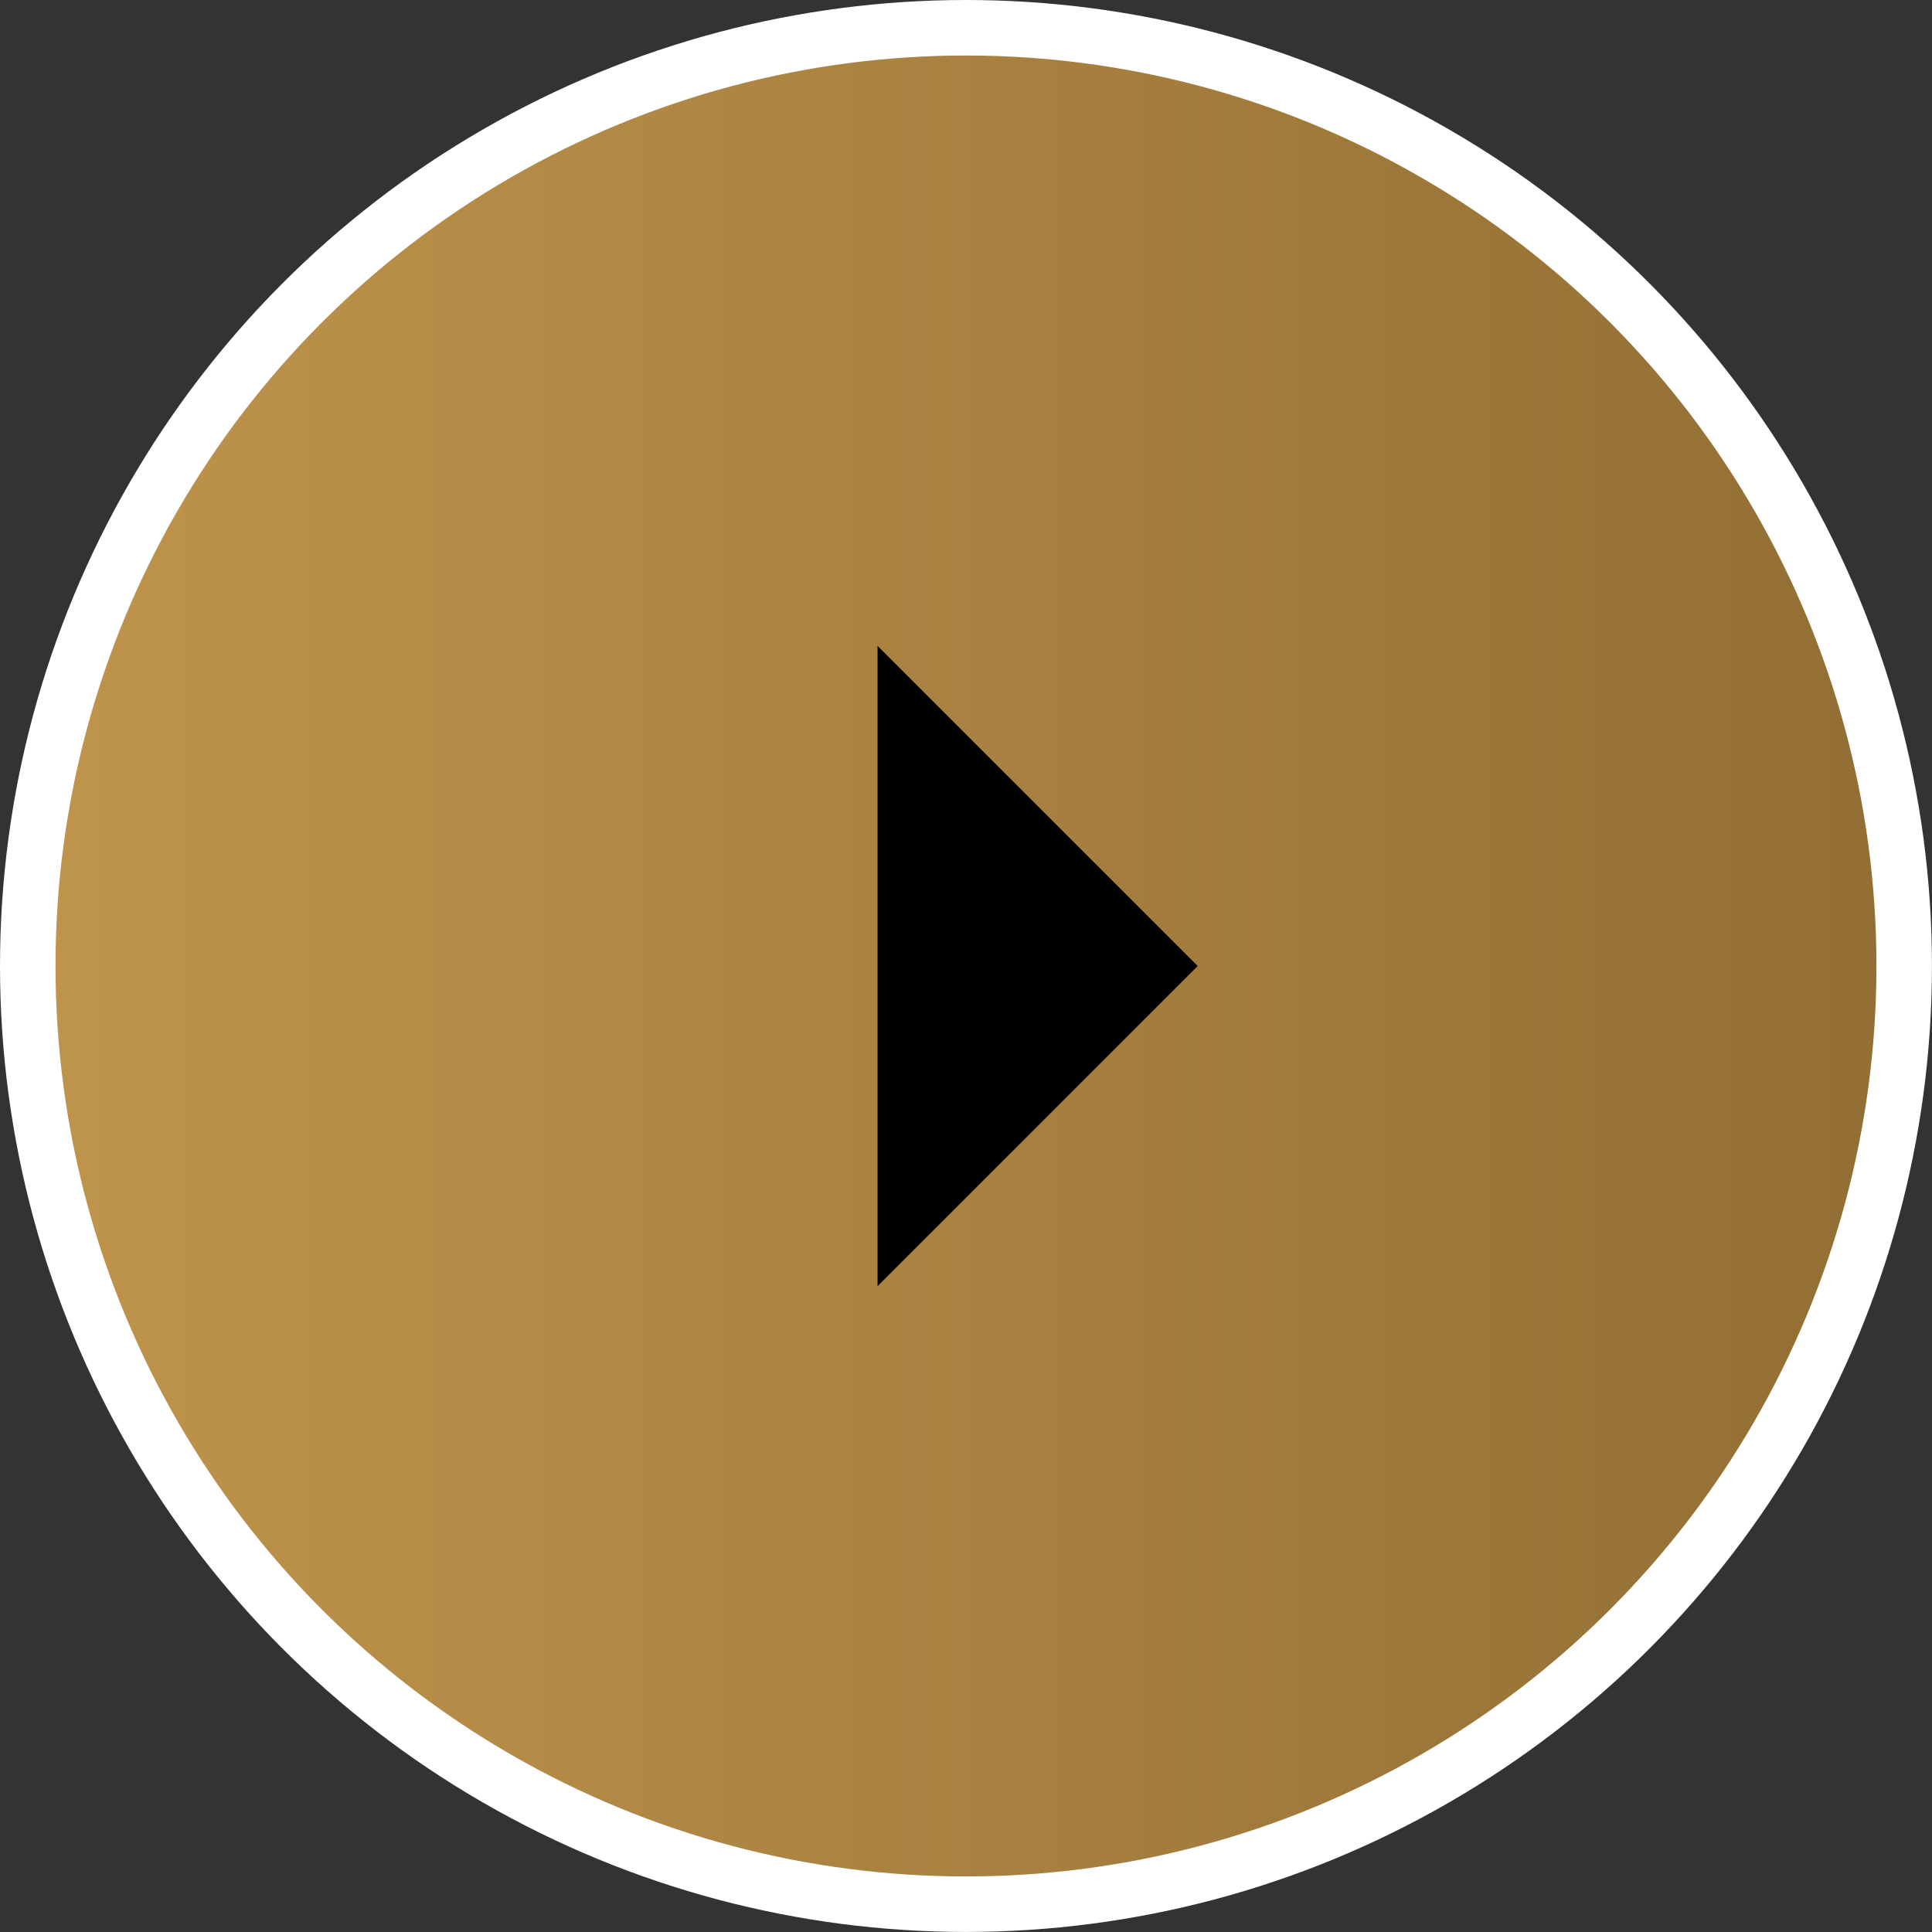
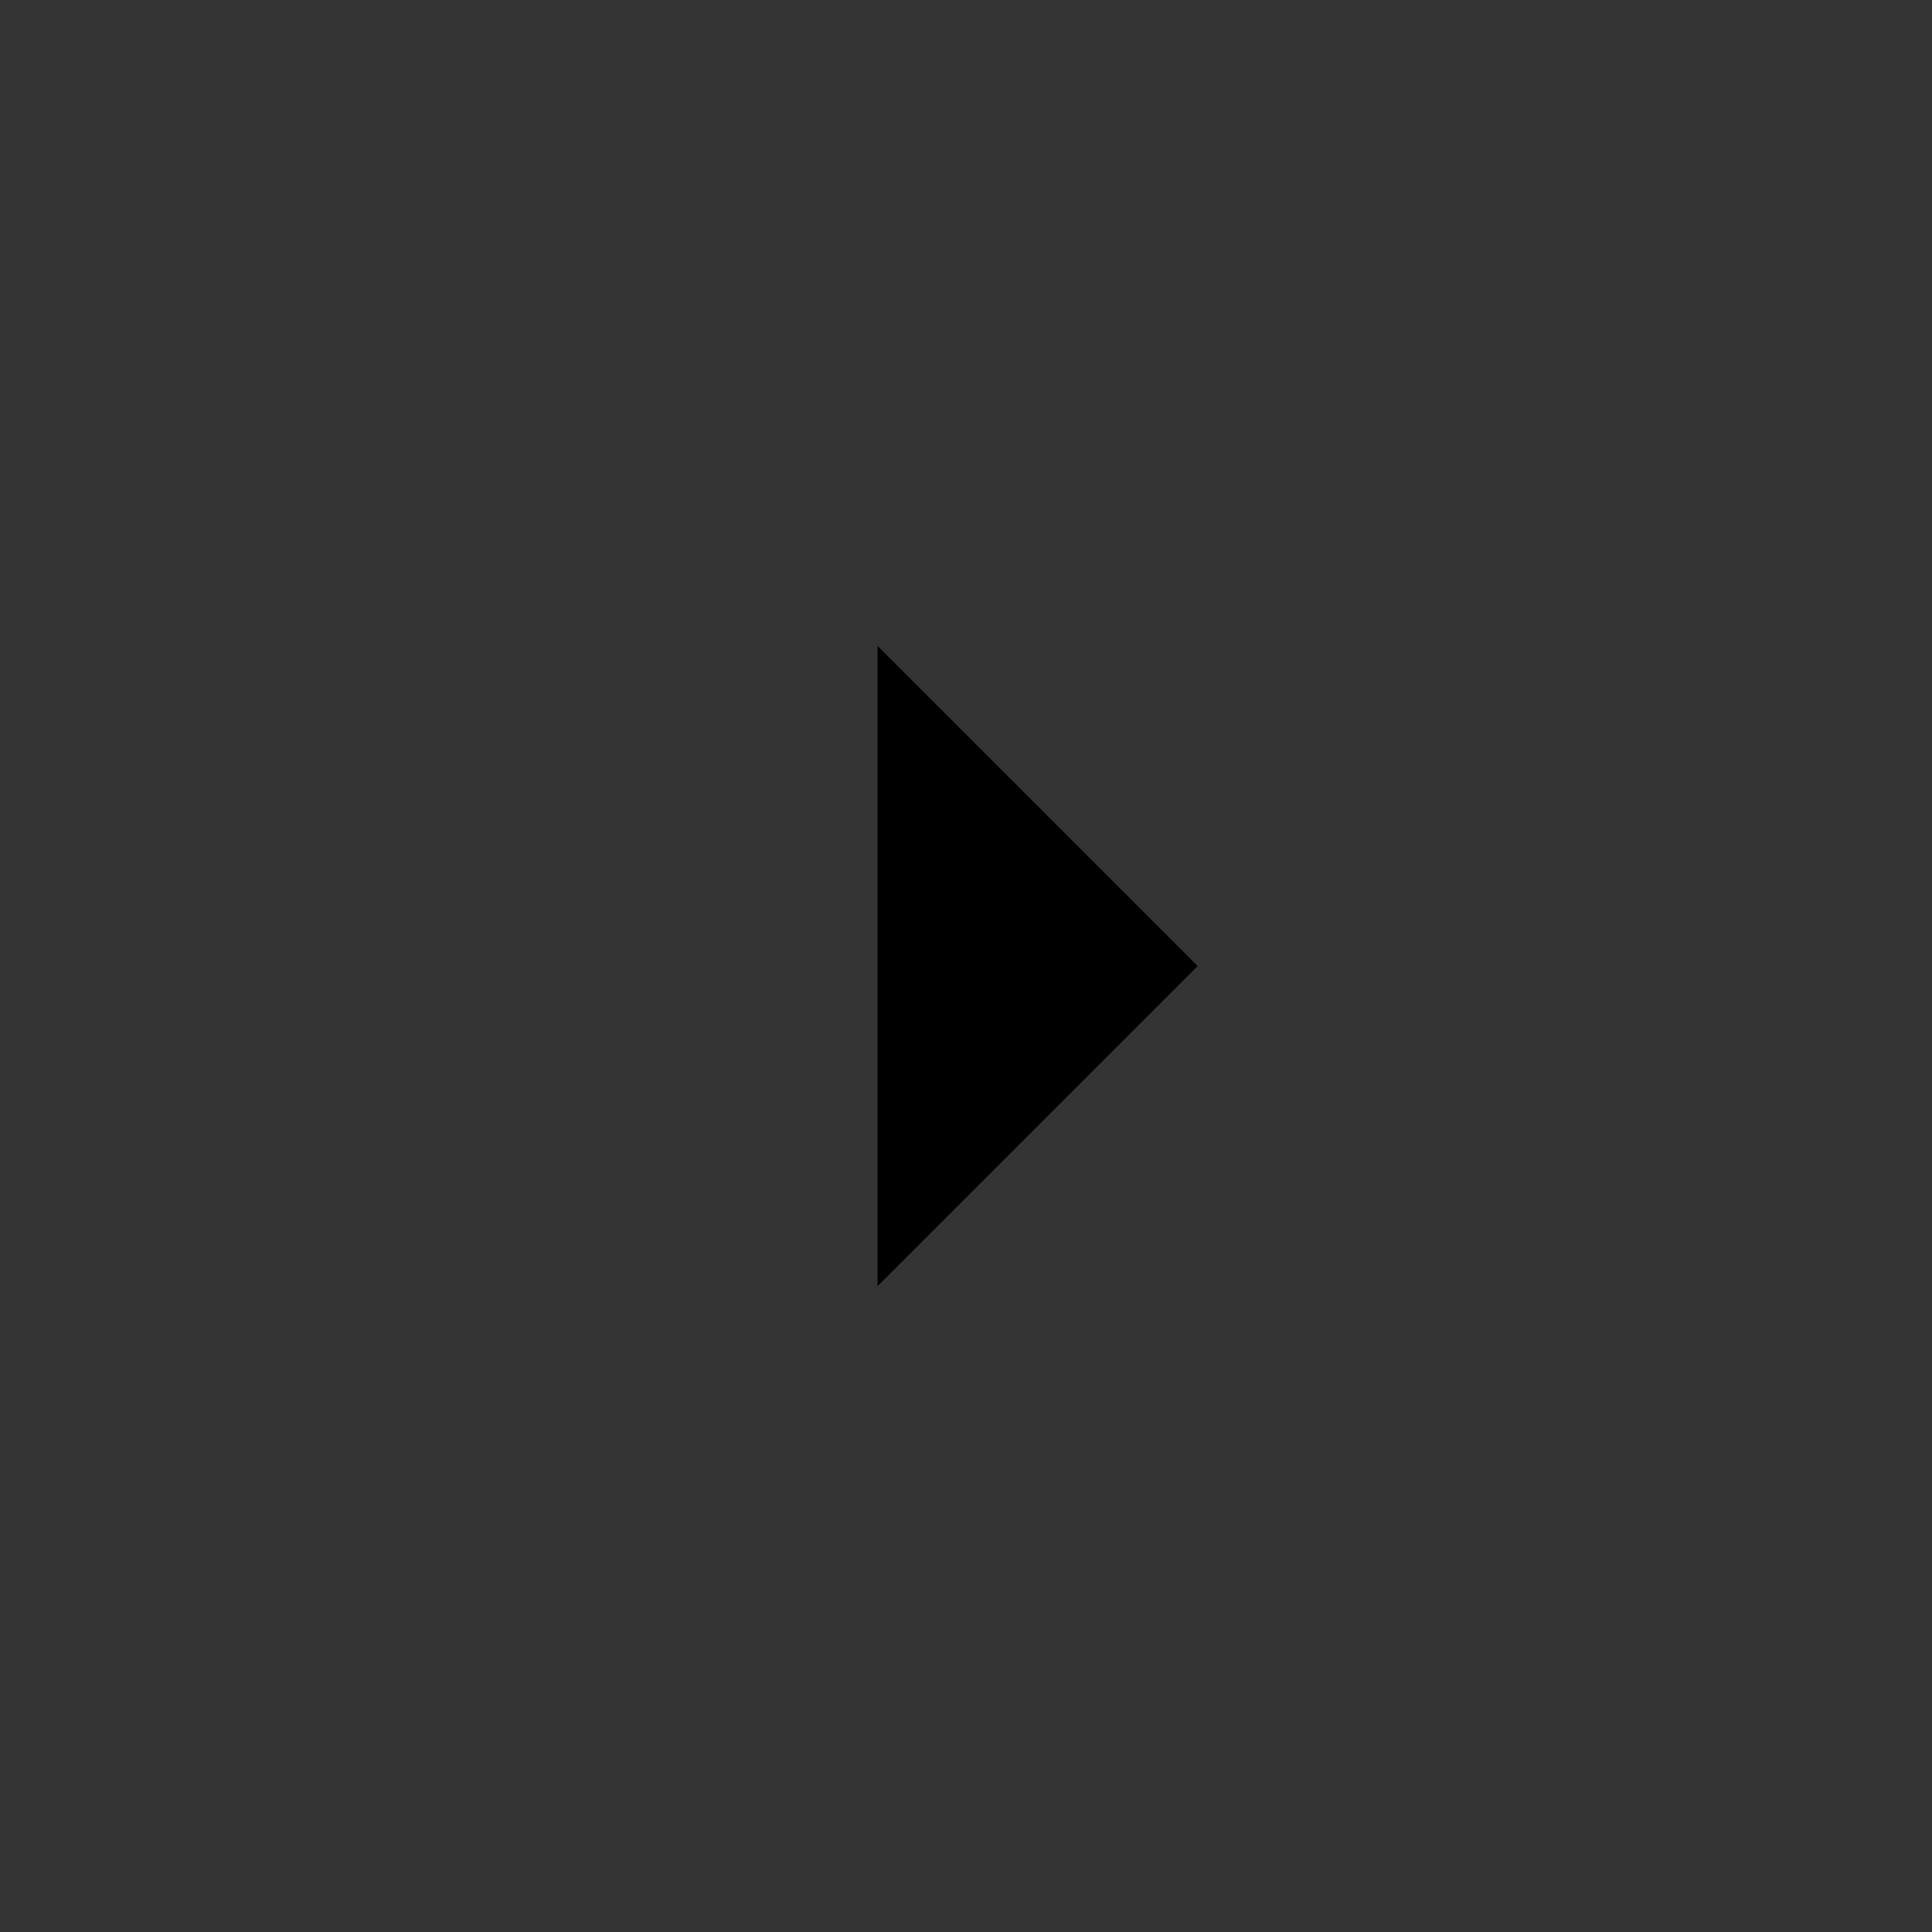
<svg xmlns="http://www.w3.org/2000/svg" width="34.807" height="34.807" viewBox="0 0 34.807 34.807">
  <rect x="0" y="0" width="34.807" height="34.807" fill="#333333" stroke="none" />
  <defs>
    <linearGradient id="linear-gradient" y1="0.5" x2="1" y2="0.5" gradientUnits="objectBoundingBox">
      <stop offset="0" stop-color="#d76327" />
      <stop offset="0.006" stop-color="#bf944c" />
      <stop offset="1" stop-color="#926e34" />
    </linearGradient>
  </defs>
  <g id="Group_120" data-name="Group 120" transform="translate(-682.657 -1109.828)">
    <g id="Group_119" data-name="Group 119" transform="translate(683.157 1110.328)">
      <g id="Group_118" data-name="Group 118">
-         <circle id="Ellipse_8" data-name="Ellipse 8" cx="16.903" cy="16.903" r="16.903" stroke="#fff" stroke-width="1" fill="url(#linear-gradient)" />
-       </g>
+         </g>
      <path id="Path_199" data-name="Path 199" d="M716.526,1134.6l5.768,5.768-5.768,5.768" transform="translate(-701.216 -1123.464)" />
    </g>
  </g>
</svg>